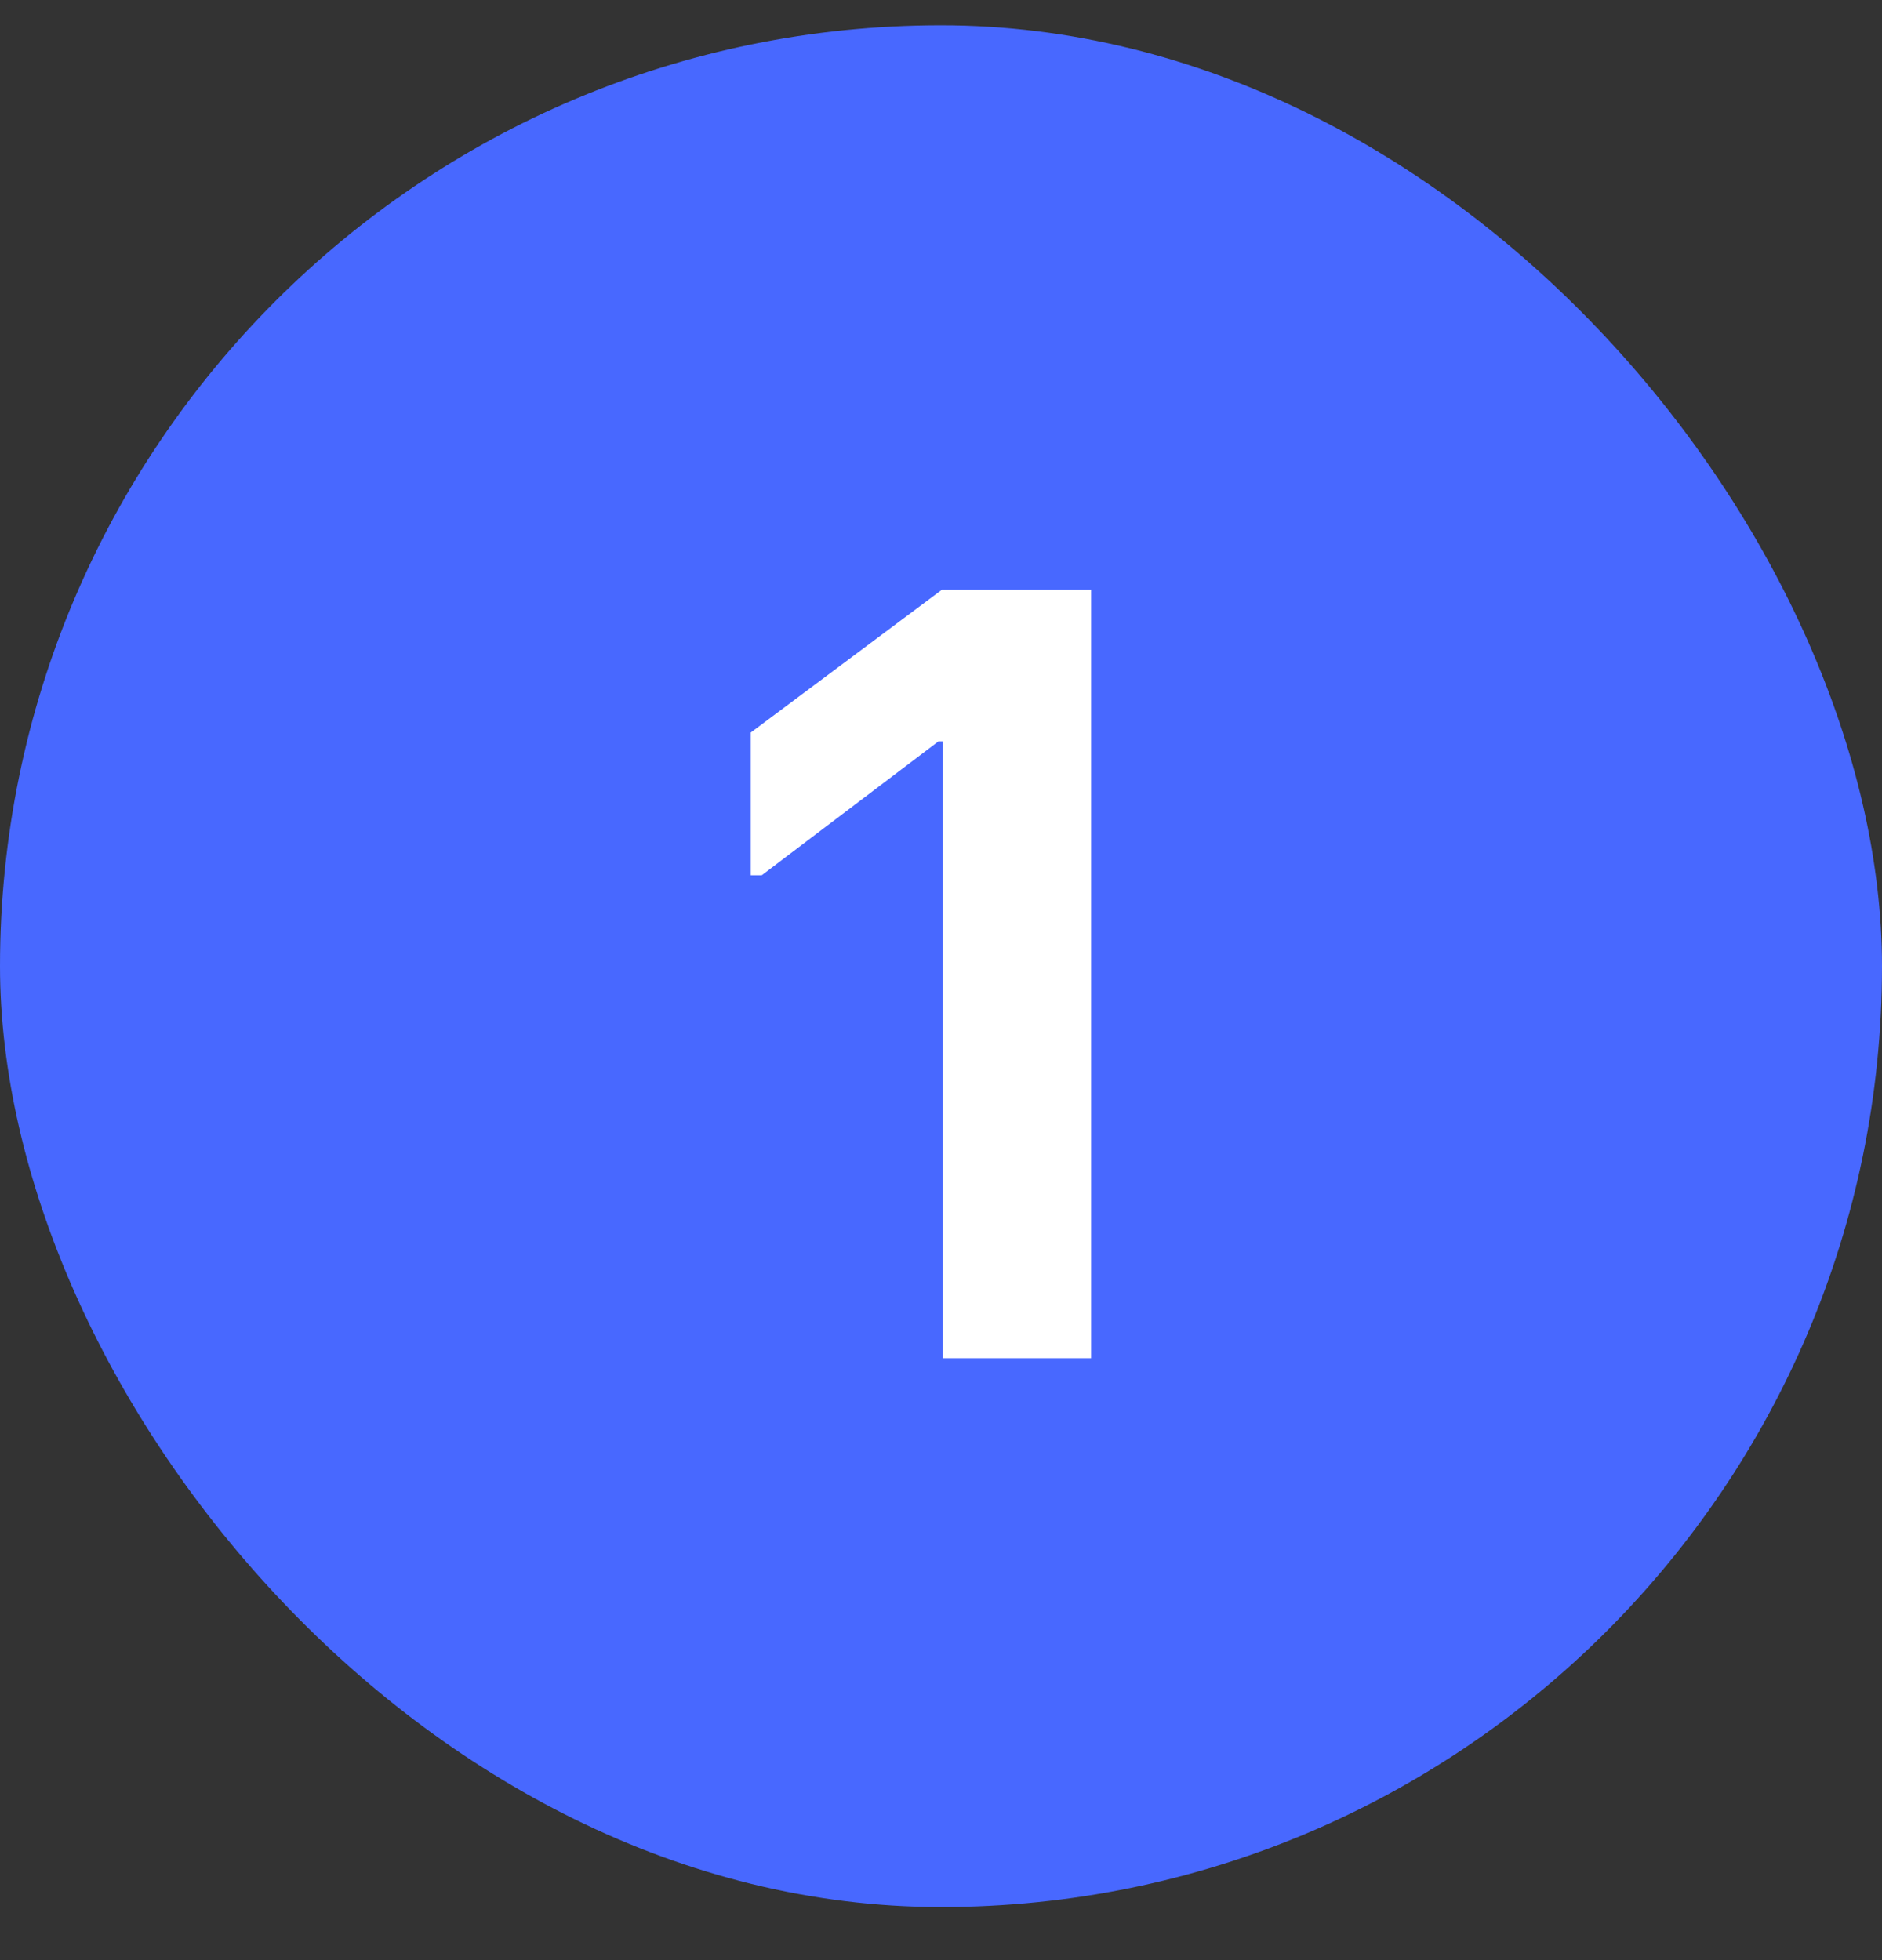
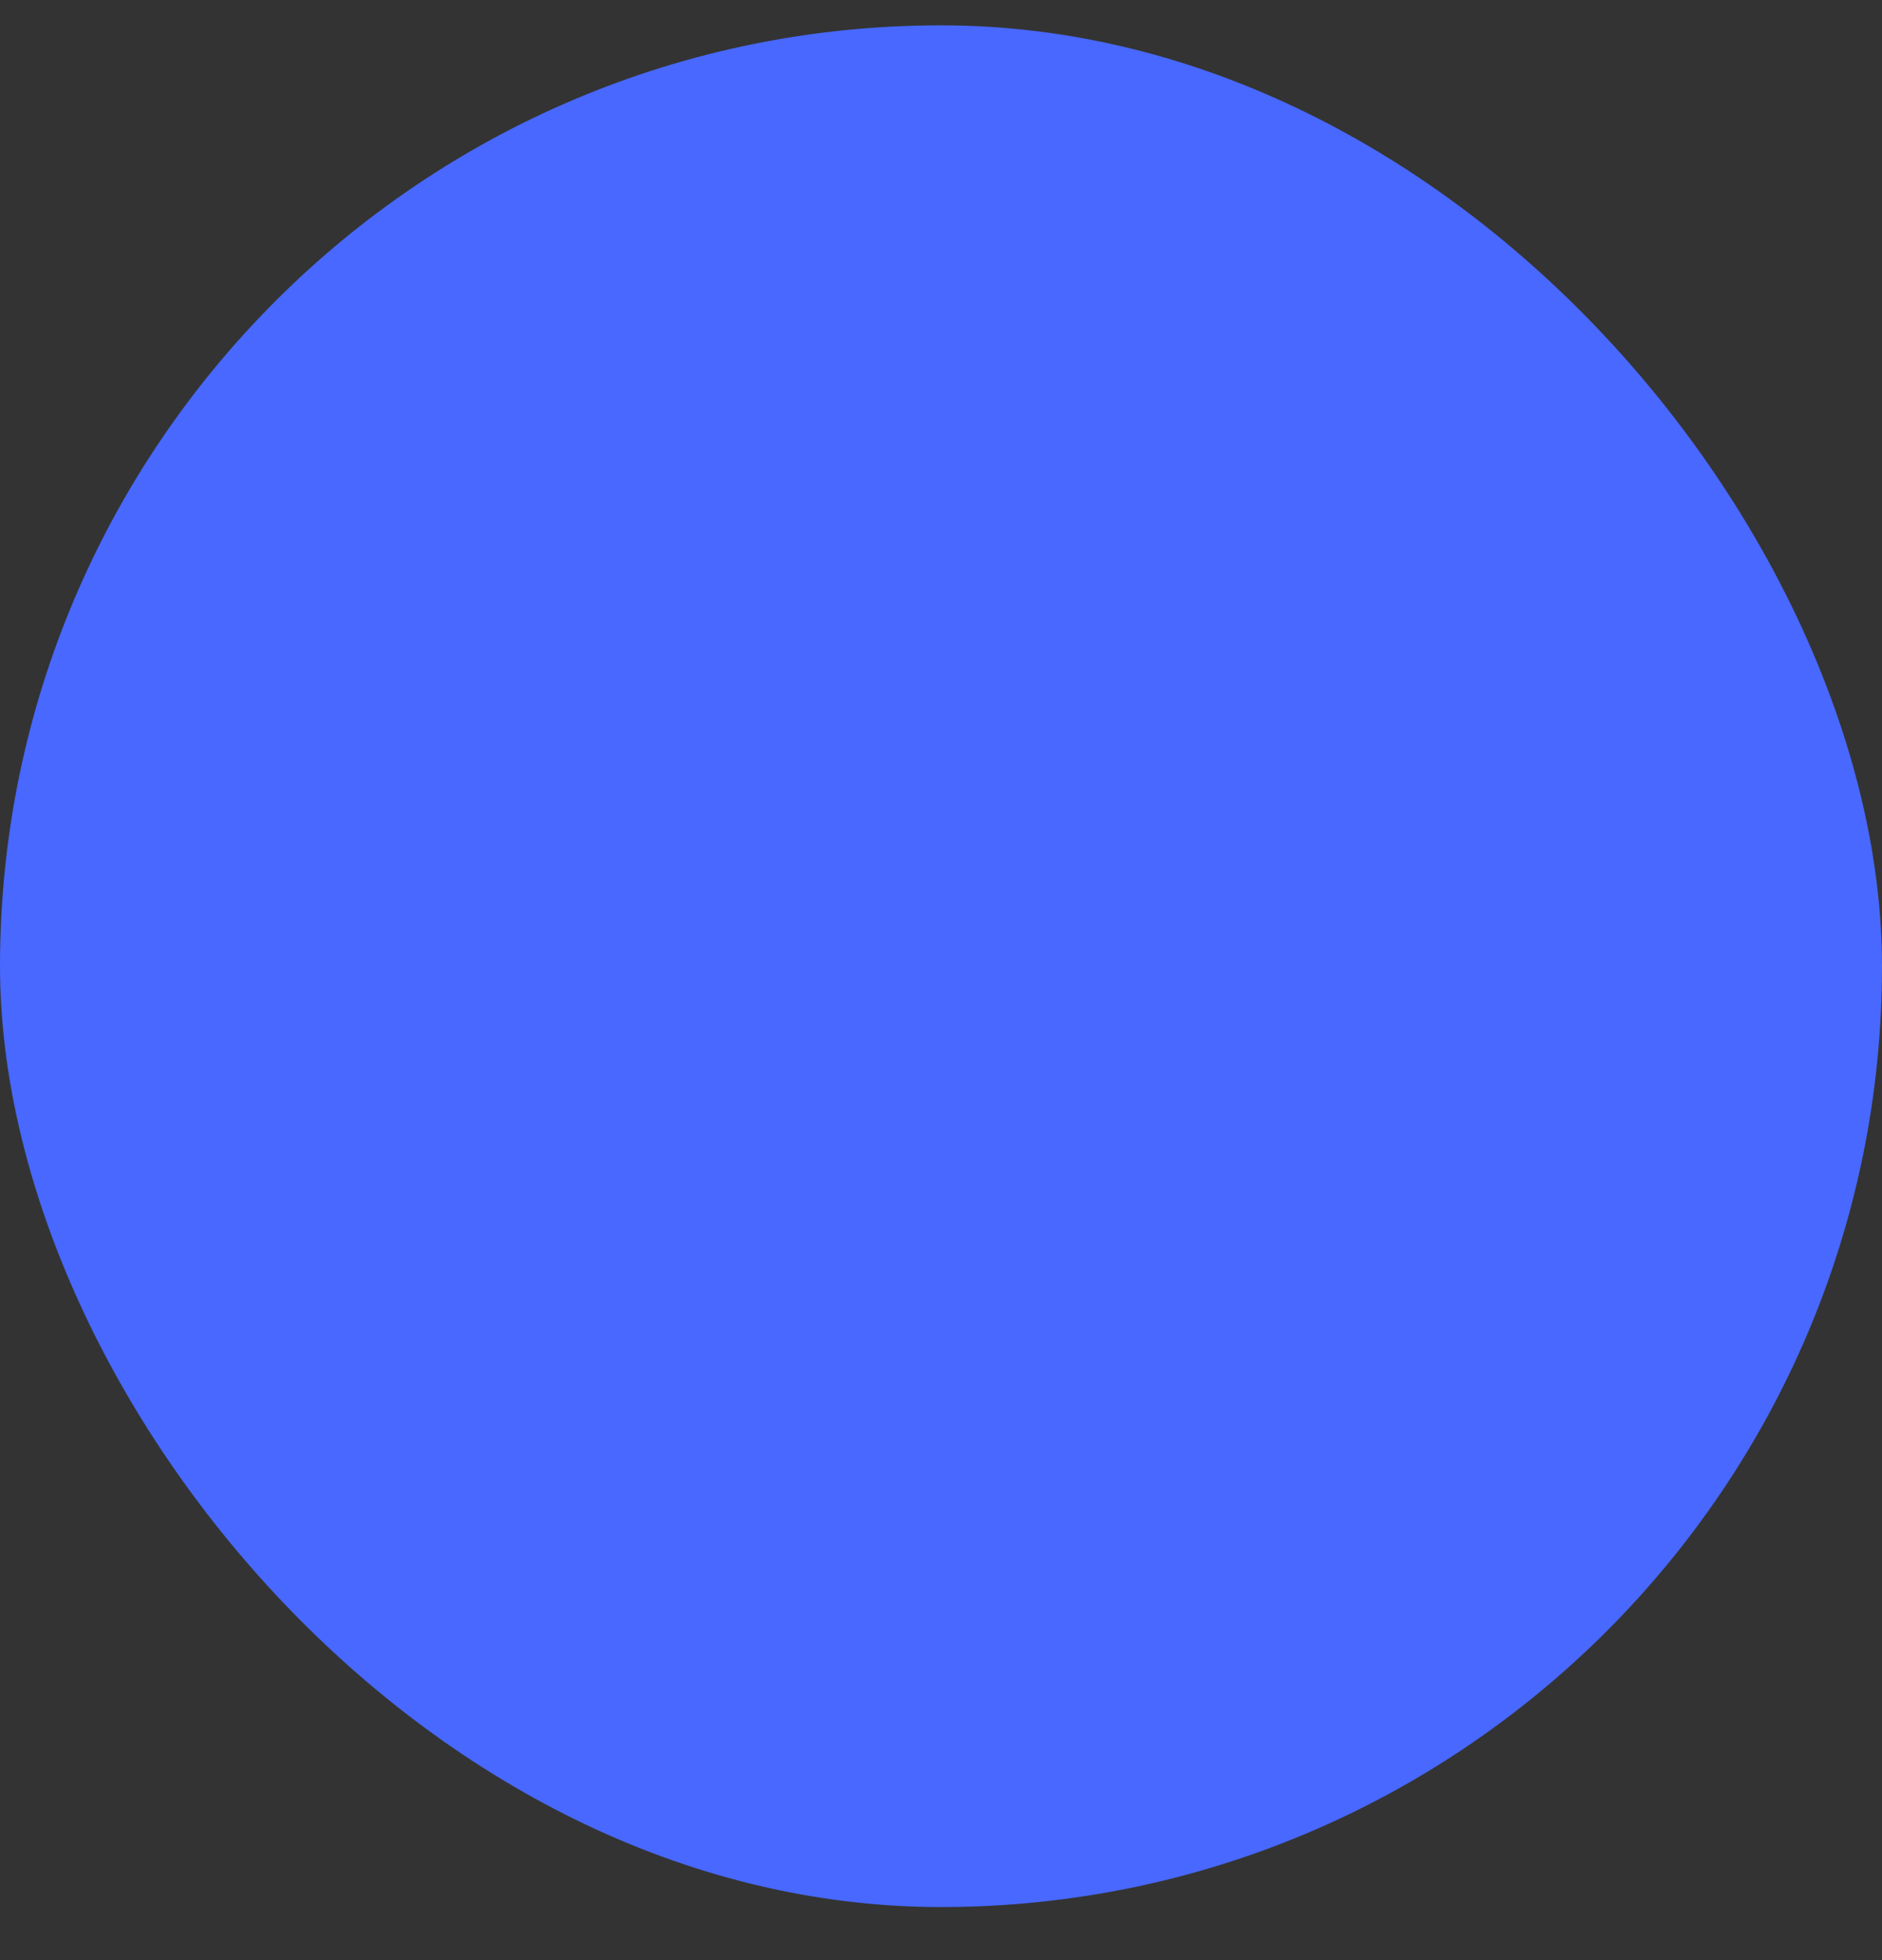
<svg xmlns="http://www.w3.org/2000/svg" width="24" height="25" viewBox="0 0 24 25" fill="none">
  <rect x="0" y="0" width="24" height="25" fill="#333333" stroke="none" />
  <rect y="0.323" width="24" height="24" rx="12" fill="#4868FF" />
-   <path d="M12.024 17.323V9.455H11.968L9.714 11.163H9.574V9.343L12.01 7.523H13.914V17.323H12.024Z" fill="white" />
</svg>